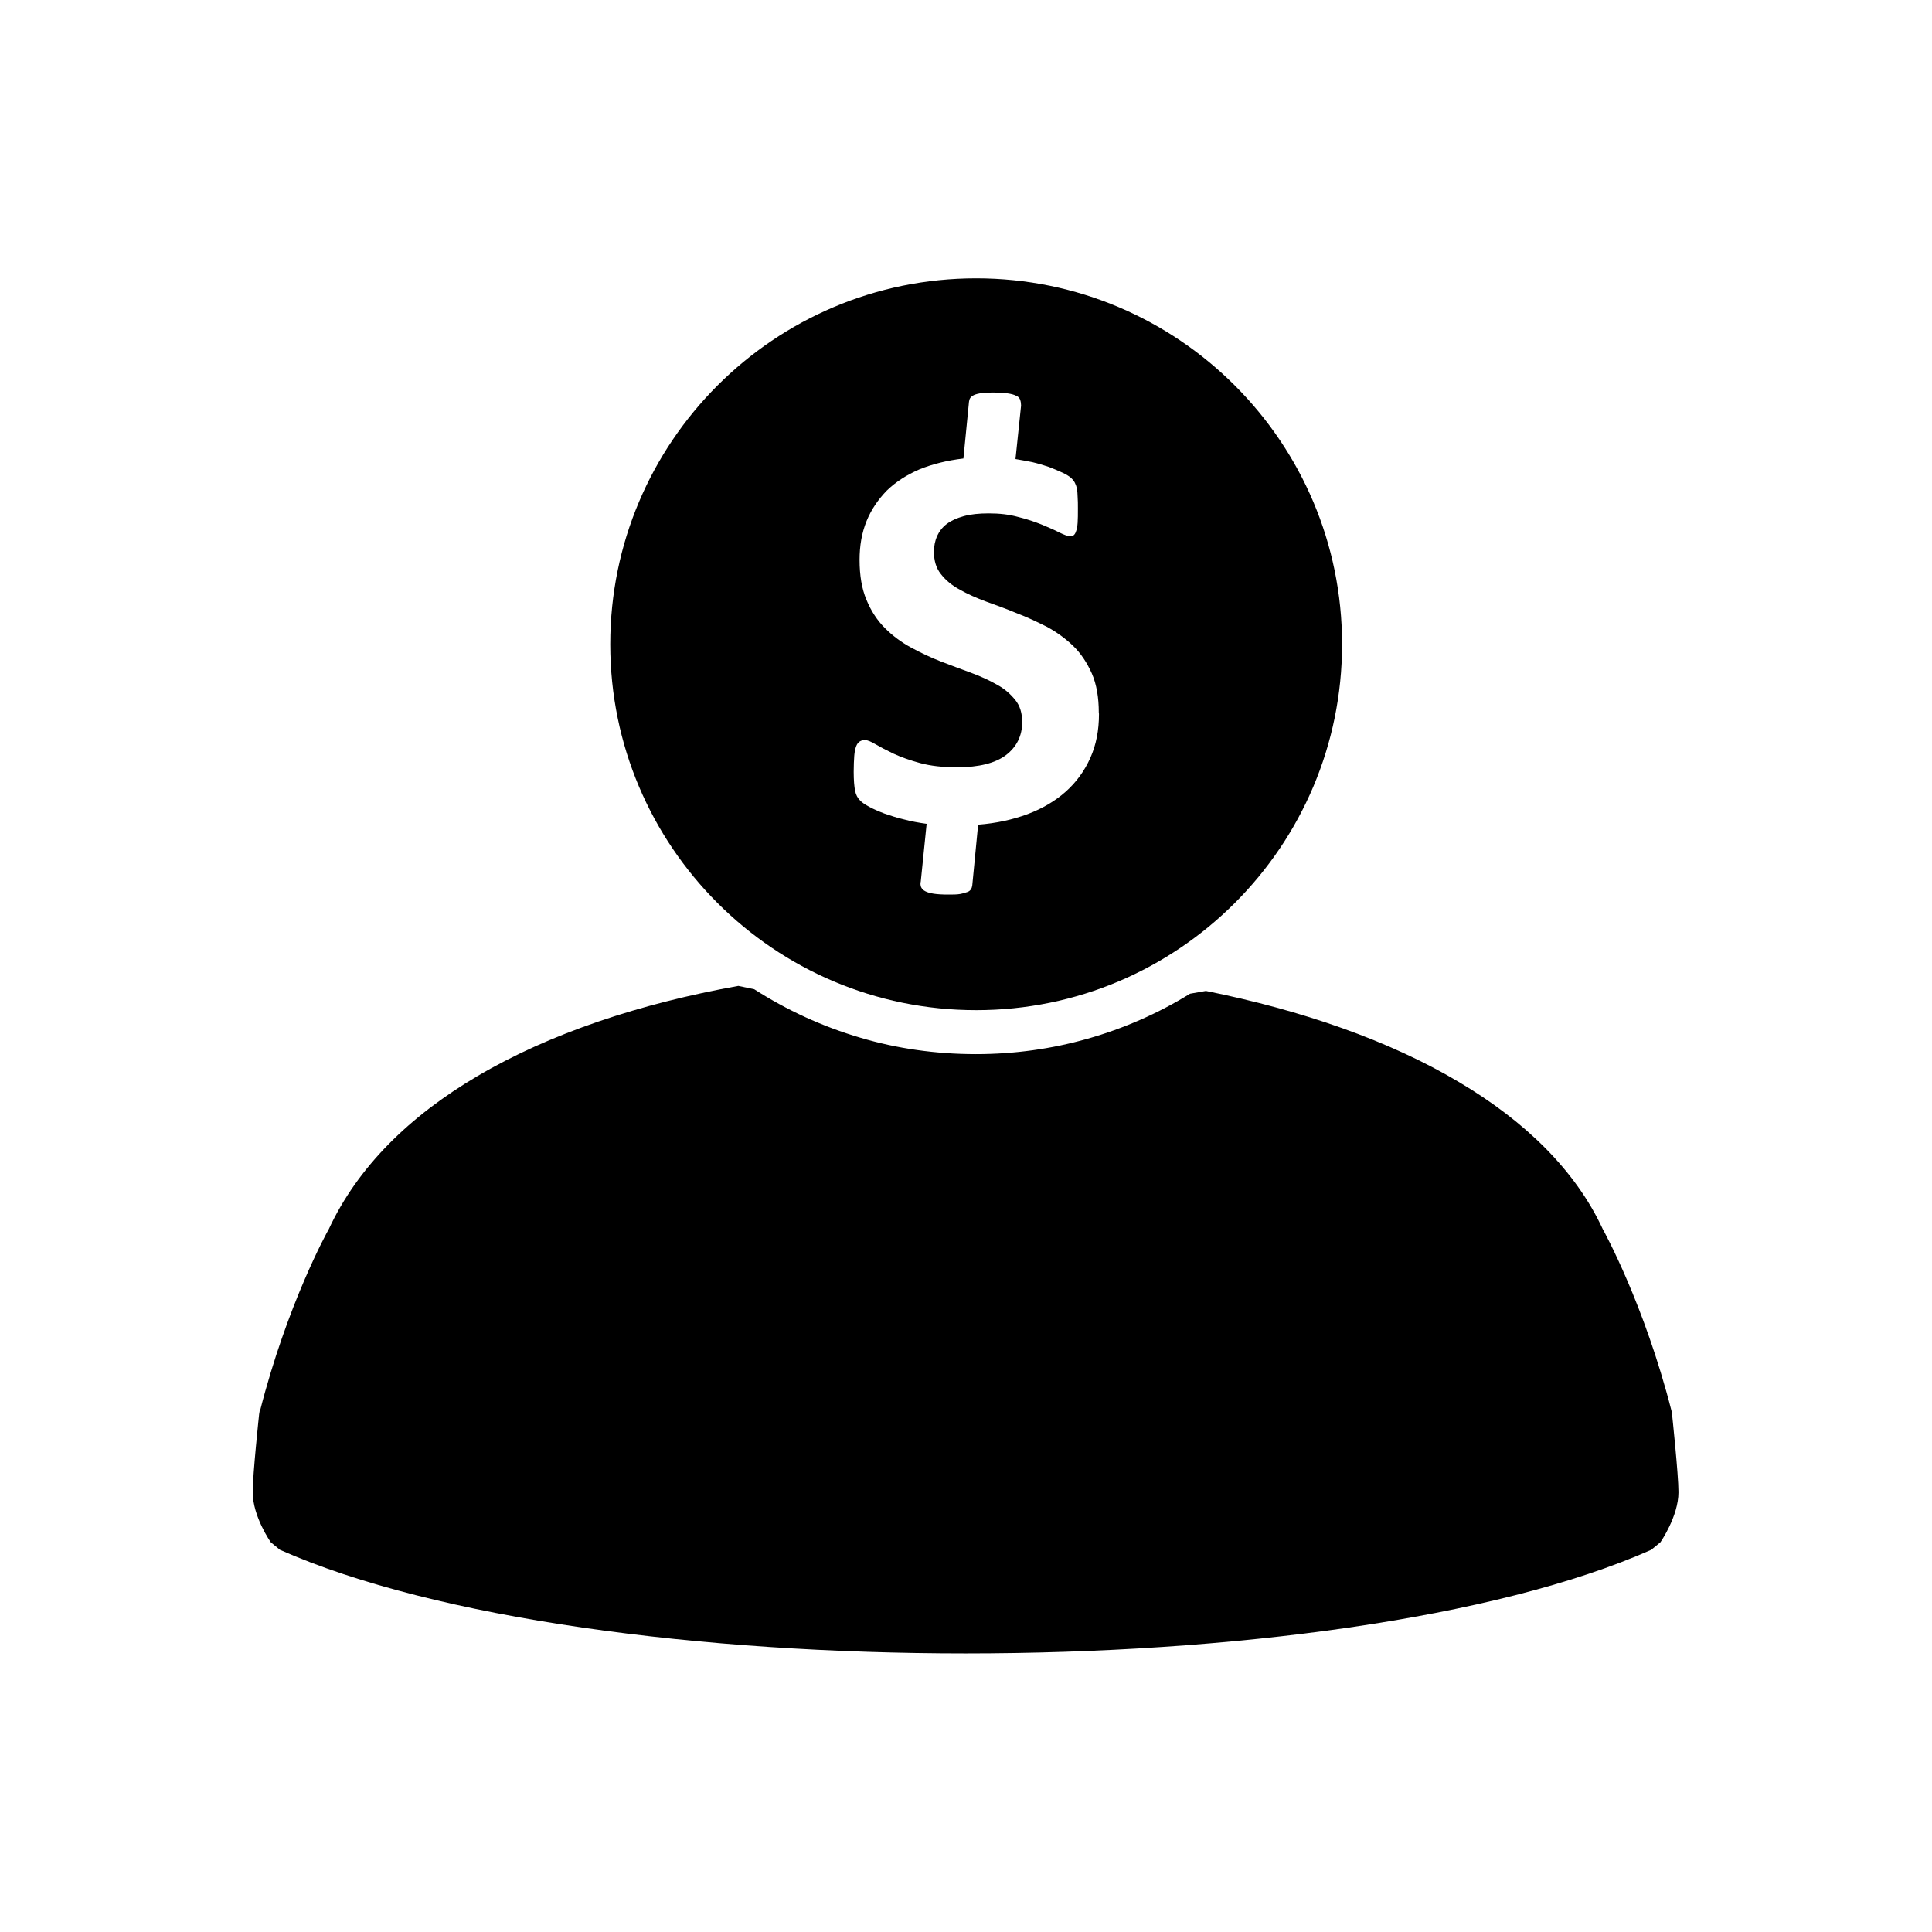
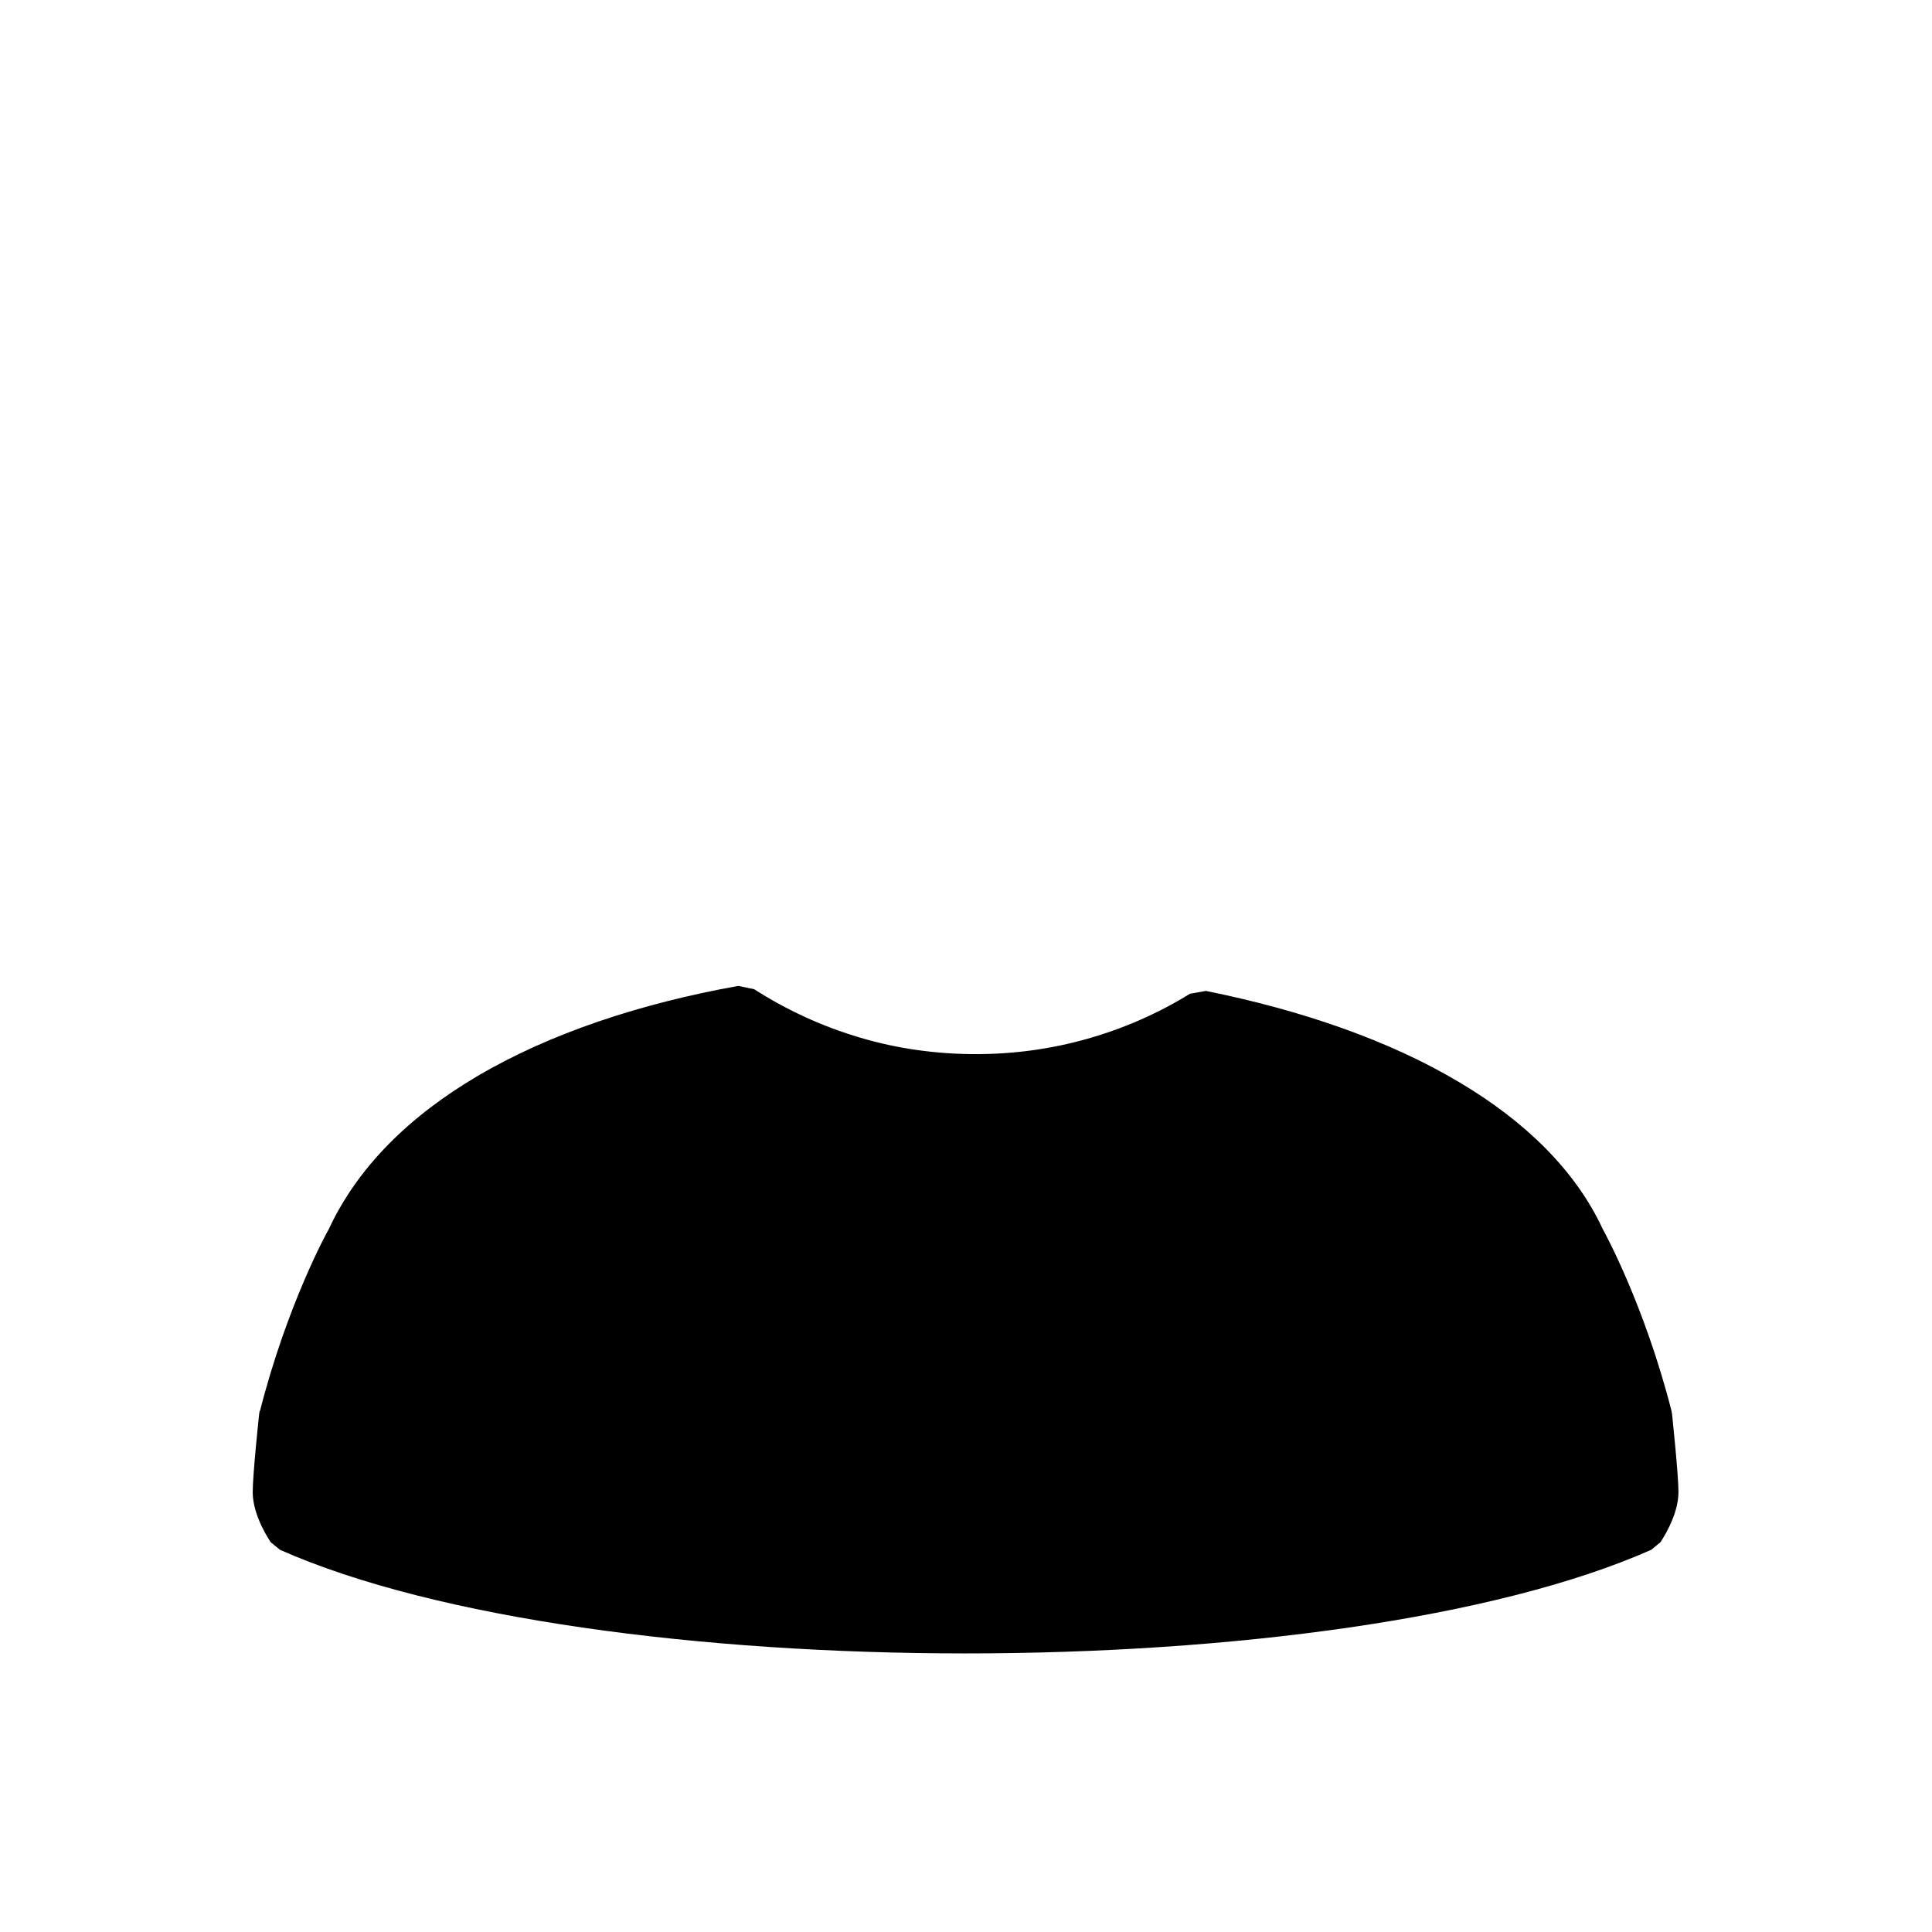
<svg xmlns="http://www.w3.org/2000/svg" fill="#000000" width="800px" height="800px" version="1.1" viewBox="144 144 512 512">
  <g>
    <path d="m212.89 517.96c7.231-28.34 17.785-47.453 18.227-48.188 7.676-16.531 21.477-30.035 39.406-40.59 19.262-11.363 43.246-19.262 69.148-23.91l4.207 0.887c8.633 5.535 18.082 9.891 28.117 12.84 9.668 2.879 20 4.356 30.625 4.356 10.258 0 20.145-1.402 29.52-4.059 9.668-2.731 18.891-6.789 27.23-11.953l4.207-0.738c25.312 5.094 48.633 13.137 67.156 24.207 17.414 10.332 30.773 23.32 38.004 38.891 0.441 0.812 10.996 19.926 18.227 48.188l0.148 0.887c0 0.074 1.699 15.941 1.699 20.664 0 6.422-4.797 13.285-4.797 13.285l-2.434 1.992c-41.324 18.301-111.58 27.453-181.69 27.453s-140.36-9.152-181.69-27.453l-2.434-1.992s-4.797-6.789-4.797-13.285c0-4.797 1.699-20.664 1.699-20.664l0.148-0.887z" />
-     <path d="m435.24 333.18c0 4.356-0.738 8.191-2.289 11.66s-3.691 6.422-6.492 8.93c-2.805 2.508-6.199 4.5-10.109 5.977-3.984 1.477-8.34 2.434-13.137 2.805l-1.551 16.086c-0.074 0.441-0.148 0.738-0.367 1.031-0.148 0.297-0.516 0.59-0.961 0.738-0.516 0.148-1.105 0.367-1.918 0.516-0.812 0.148-1.844 0.148-3.098 0.148-1.551 0-2.879-0.074-3.836-0.223-0.961-0.148-1.77-0.367-2.289-0.664-0.59-0.297-0.887-0.664-1.105-1.105-0.148-0.441-0.223-0.961-0.074-1.477l1.551-15.277c-2.141-0.297-4.133-0.664-6.051-1.18-1.918-0.441-3.617-1.031-5.164-1.551-1.551-0.59-2.879-1.18-3.984-1.77-1.105-0.59-1.992-1.18-2.508-1.77-0.59-0.59-1.031-1.402-1.254-2.508-0.223-1.105-0.367-2.805-0.367-5.019 0-1.699 0.074-3.098 0.148-4.207 0.074-1.105 0.297-1.992 0.516-2.582 0.223-0.59 0.59-1.031 0.961-1.254 0.367-0.223 0.812-0.367 1.328-0.367 0.664 0 1.551 0.367 2.805 1.105 1.254 0.738 2.805 1.551 4.797 2.508 1.918 0.887 4.356 1.77 7.086 2.508s5.977 1.105 9.742 1.105c5.828 0 10.184-1.105 12.988-3.246 2.805-2.141 4.281-5.094 4.281-8.707 0-2.434-0.59-4.356-1.844-5.902-1.254-1.551-2.805-2.953-4.871-4.059-2.066-1.18-4.356-2.215-6.938-3.172-2.582-0.961-5.238-1.918-7.894-2.953-2.656-1.031-5.312-2.289-7.894-3.691-2.582-1.402-4.871-3.098-6.938-5.164-2.066-2.066-3.691-4.574-4.871-7.453-1.254-2.953-1.844-6.492-1.844-10.625 0-3.762 0.59-7.16 1.844-10.258 1.254-3.098 3.098-5.758 5.387-8.117 2.363-2.289 5.238-4.133 8.633-5.609 3.469-1.402 7.305-2.363 11.66-2.879l1.477-15.055c0.074-0.441 0.148-0.738 0.367-1.031 0.148-0.223 0.516-0.516 0.961-0.738 0.516-0.223 1.105-0.367 1.918-0.516 0.812-0.074 1.844-0.148 3.098-0.148 1.551 0 2.805 0.074 3.836 0.223 1.031 0.148 1.844 0.367 2.363 0.664 0.59 0.223 0.887 0.664 1.031 1.105 0.148 0.441 0.223 0.961 0.223 1.477l-1.477 14.168c1.402 0.223 2.879 0.516 4.43 0.812 1.551 0.367 3.027 0.812 4.356 1.254 1.328 0.516 2.582 1.031 3.691 1.551 1.105 0.516 1.844 1.031 2.289 1.402 0.441 0.441 0.738 0.812 0.961 1.254 0.223 0.441 0.441 0.961 0.516 1.551 0.148 0.664 0.223 1.402 0.223 2.215 0.074 0.887 0.074 1.918 0.074 3.027 0 1.551 0 2.805-0.074 3.836s-0.223 1.77-0.441 2.289c-0.148 0.516-0.441 0.887-0.664 1.031-0.223 0.148-0.516 0.223-0.887 0.223-0.664 0-1.551-0.367-2.805-0.961-1.254-0.664-2.805-1.328-4.574-2.066-1.844-0.738-3.91-1.477-6.348-2.066-2.363-0.664-4.945-0.961-7.824-0.961-2.582 0-4.797 0.223-6.641 0.738s-3.32 1.18-4.5 2.066c-1.18 0.887-1.992 1.992-2.582 3.246-0.516 1.254-0.812 2.582-0.812 4.133 0 2.363 0.59 4.356 1.844 5.902 1.254 1.625 2.953 3.027 5.019 4.133 2.066 1.18 4.43 2.215 7.012 3.172 2.656 0.961 5.312 1.918 7.969 3.027 2.731 1.031 5.387 2.289 8.043 3.617 2.582 1.402 4.945 3.098 7.012 5.094 2.066 1.992 3.691 4.5 4.945 7.305 1.254 2.879 1.844 6.348 1.844 10.406zm36.012-87.008c-17.562-17.562-41.77-28.41-68.559-28.41-26.789 0-50.992 10.848-68.559 28.41-17.562 17.562-28.41 41.77-28.41 68.559 0 26.789 10.848 50.992 28.41 68.559 17.562 17.562 41.77 28.41 68.559 28.41 26.789 0 50.992-10.848 68.559-28.41 17.562-17.562 28.41-41.77 28.41-68.559 0-26.789-10.848-50.992-28.41-68.559z" fill-rule="evenodd" />
  </g>
</svg>